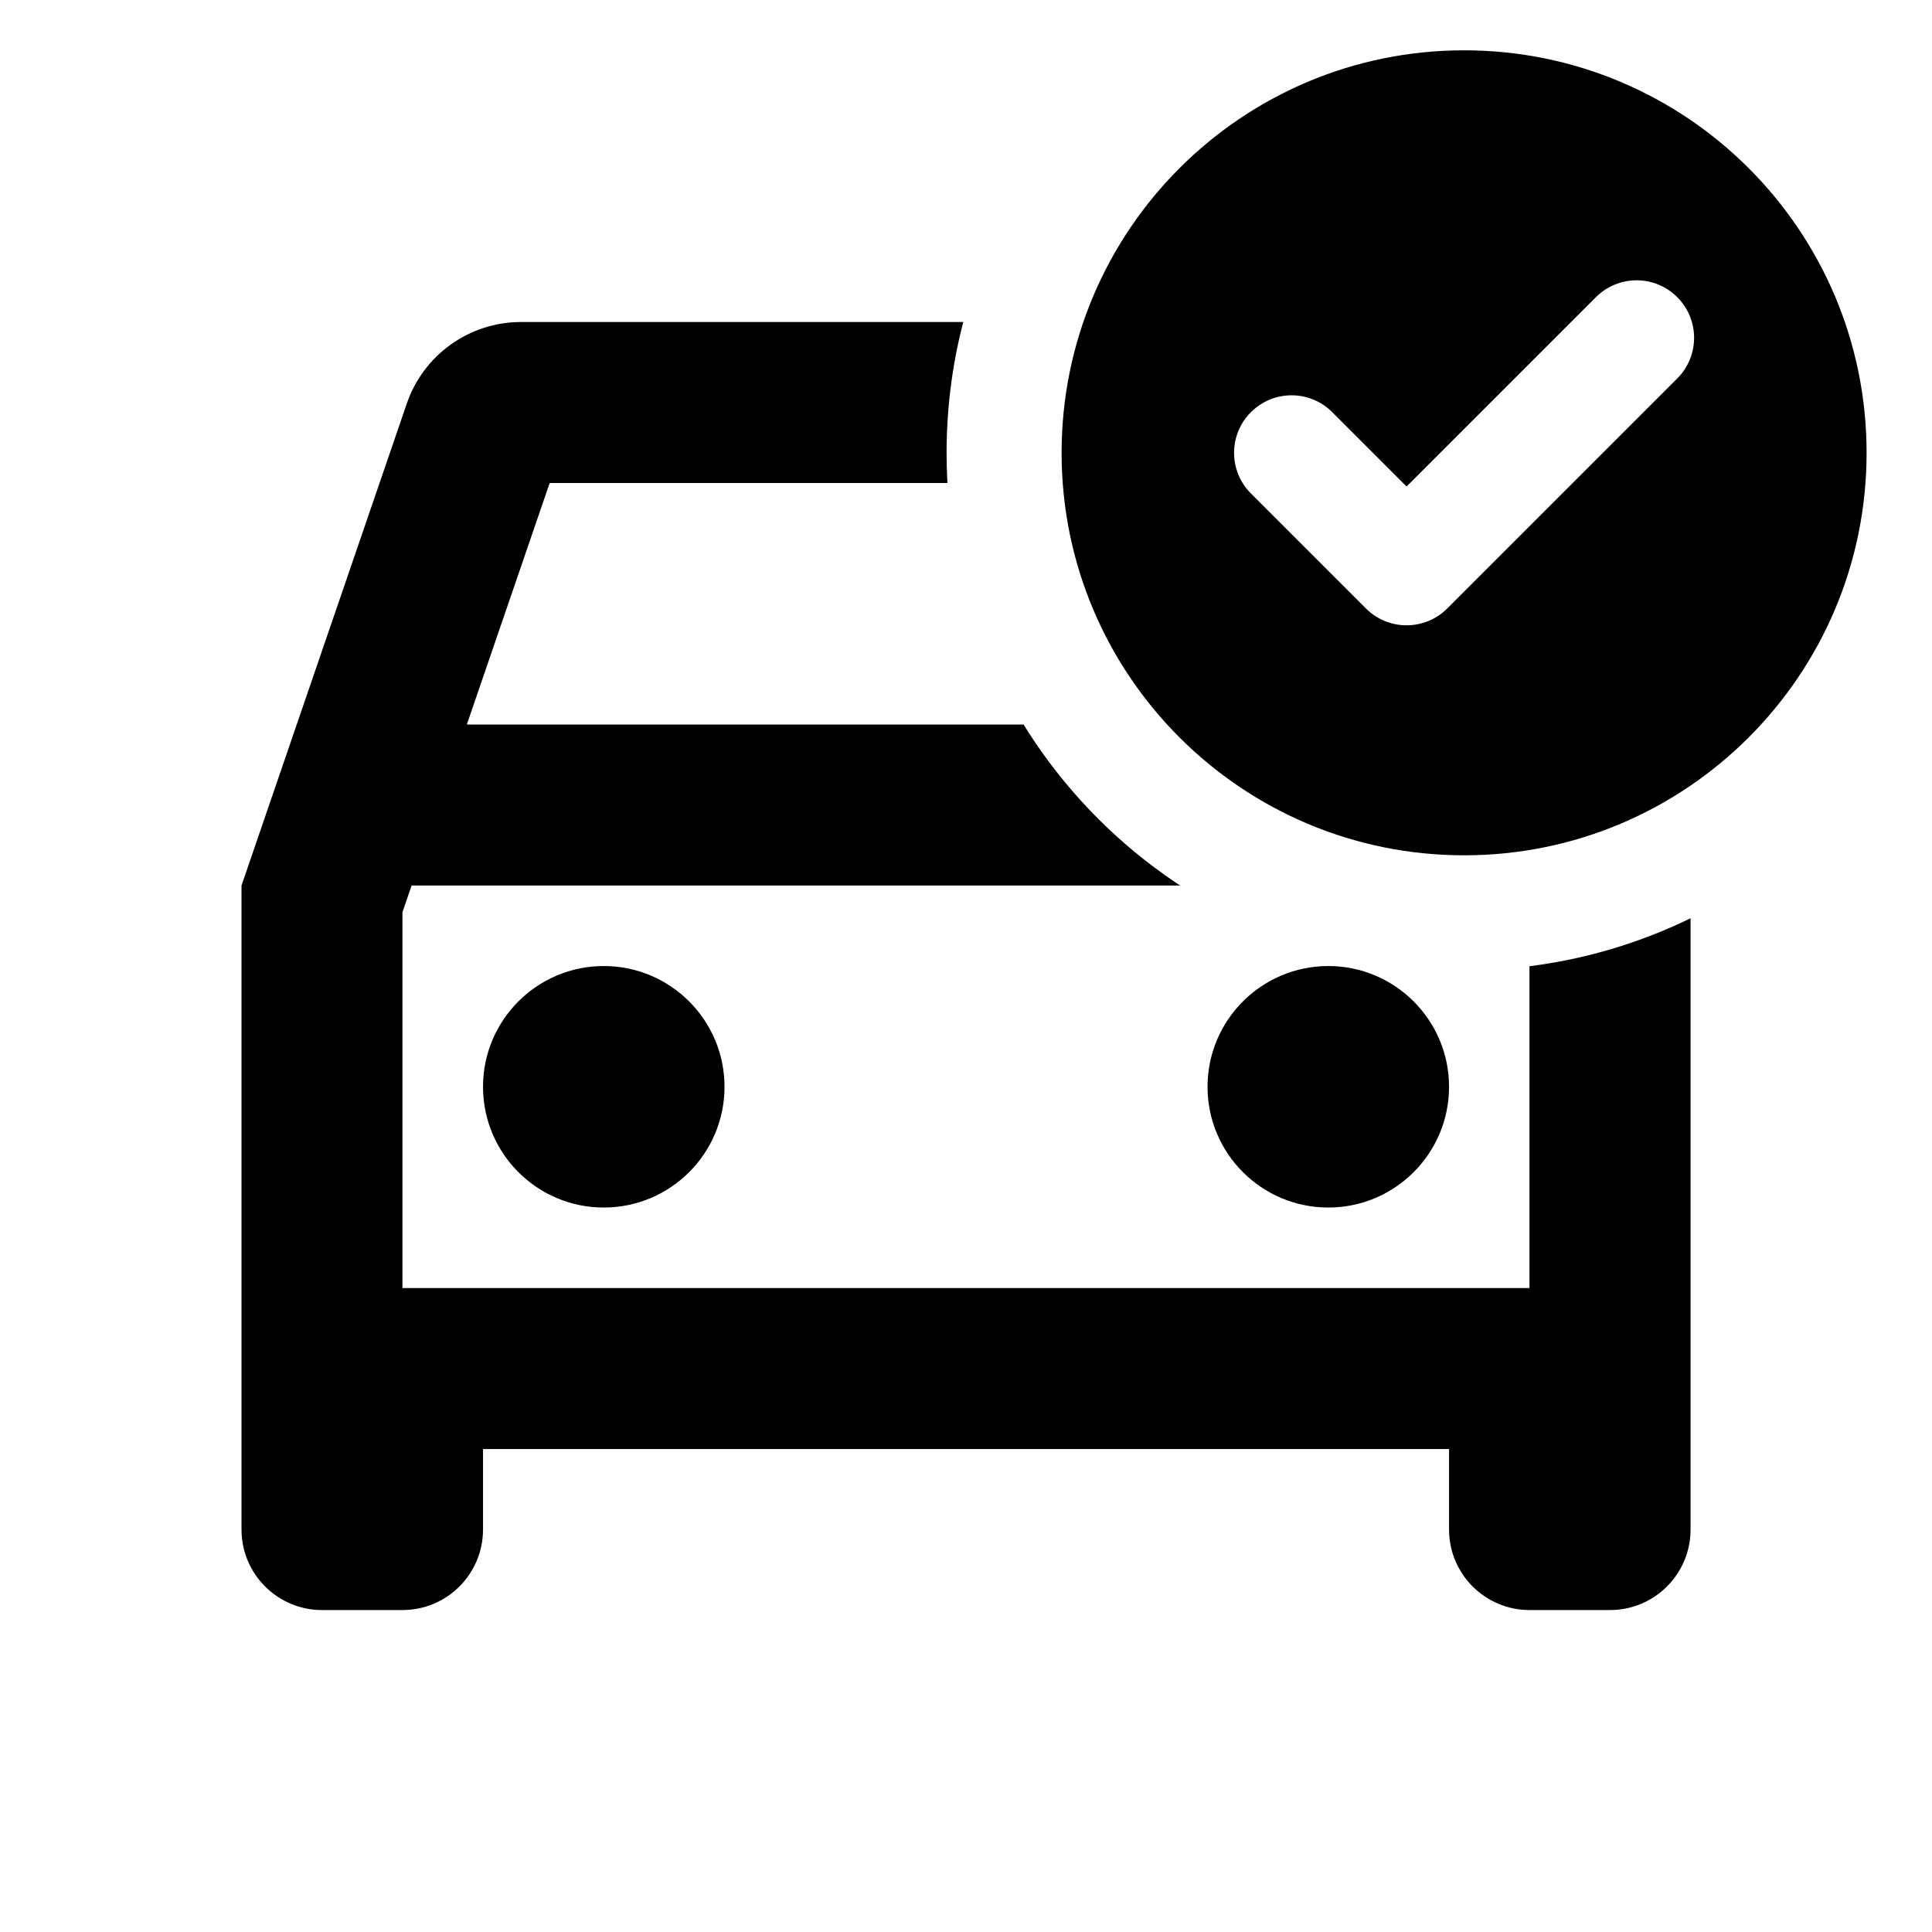
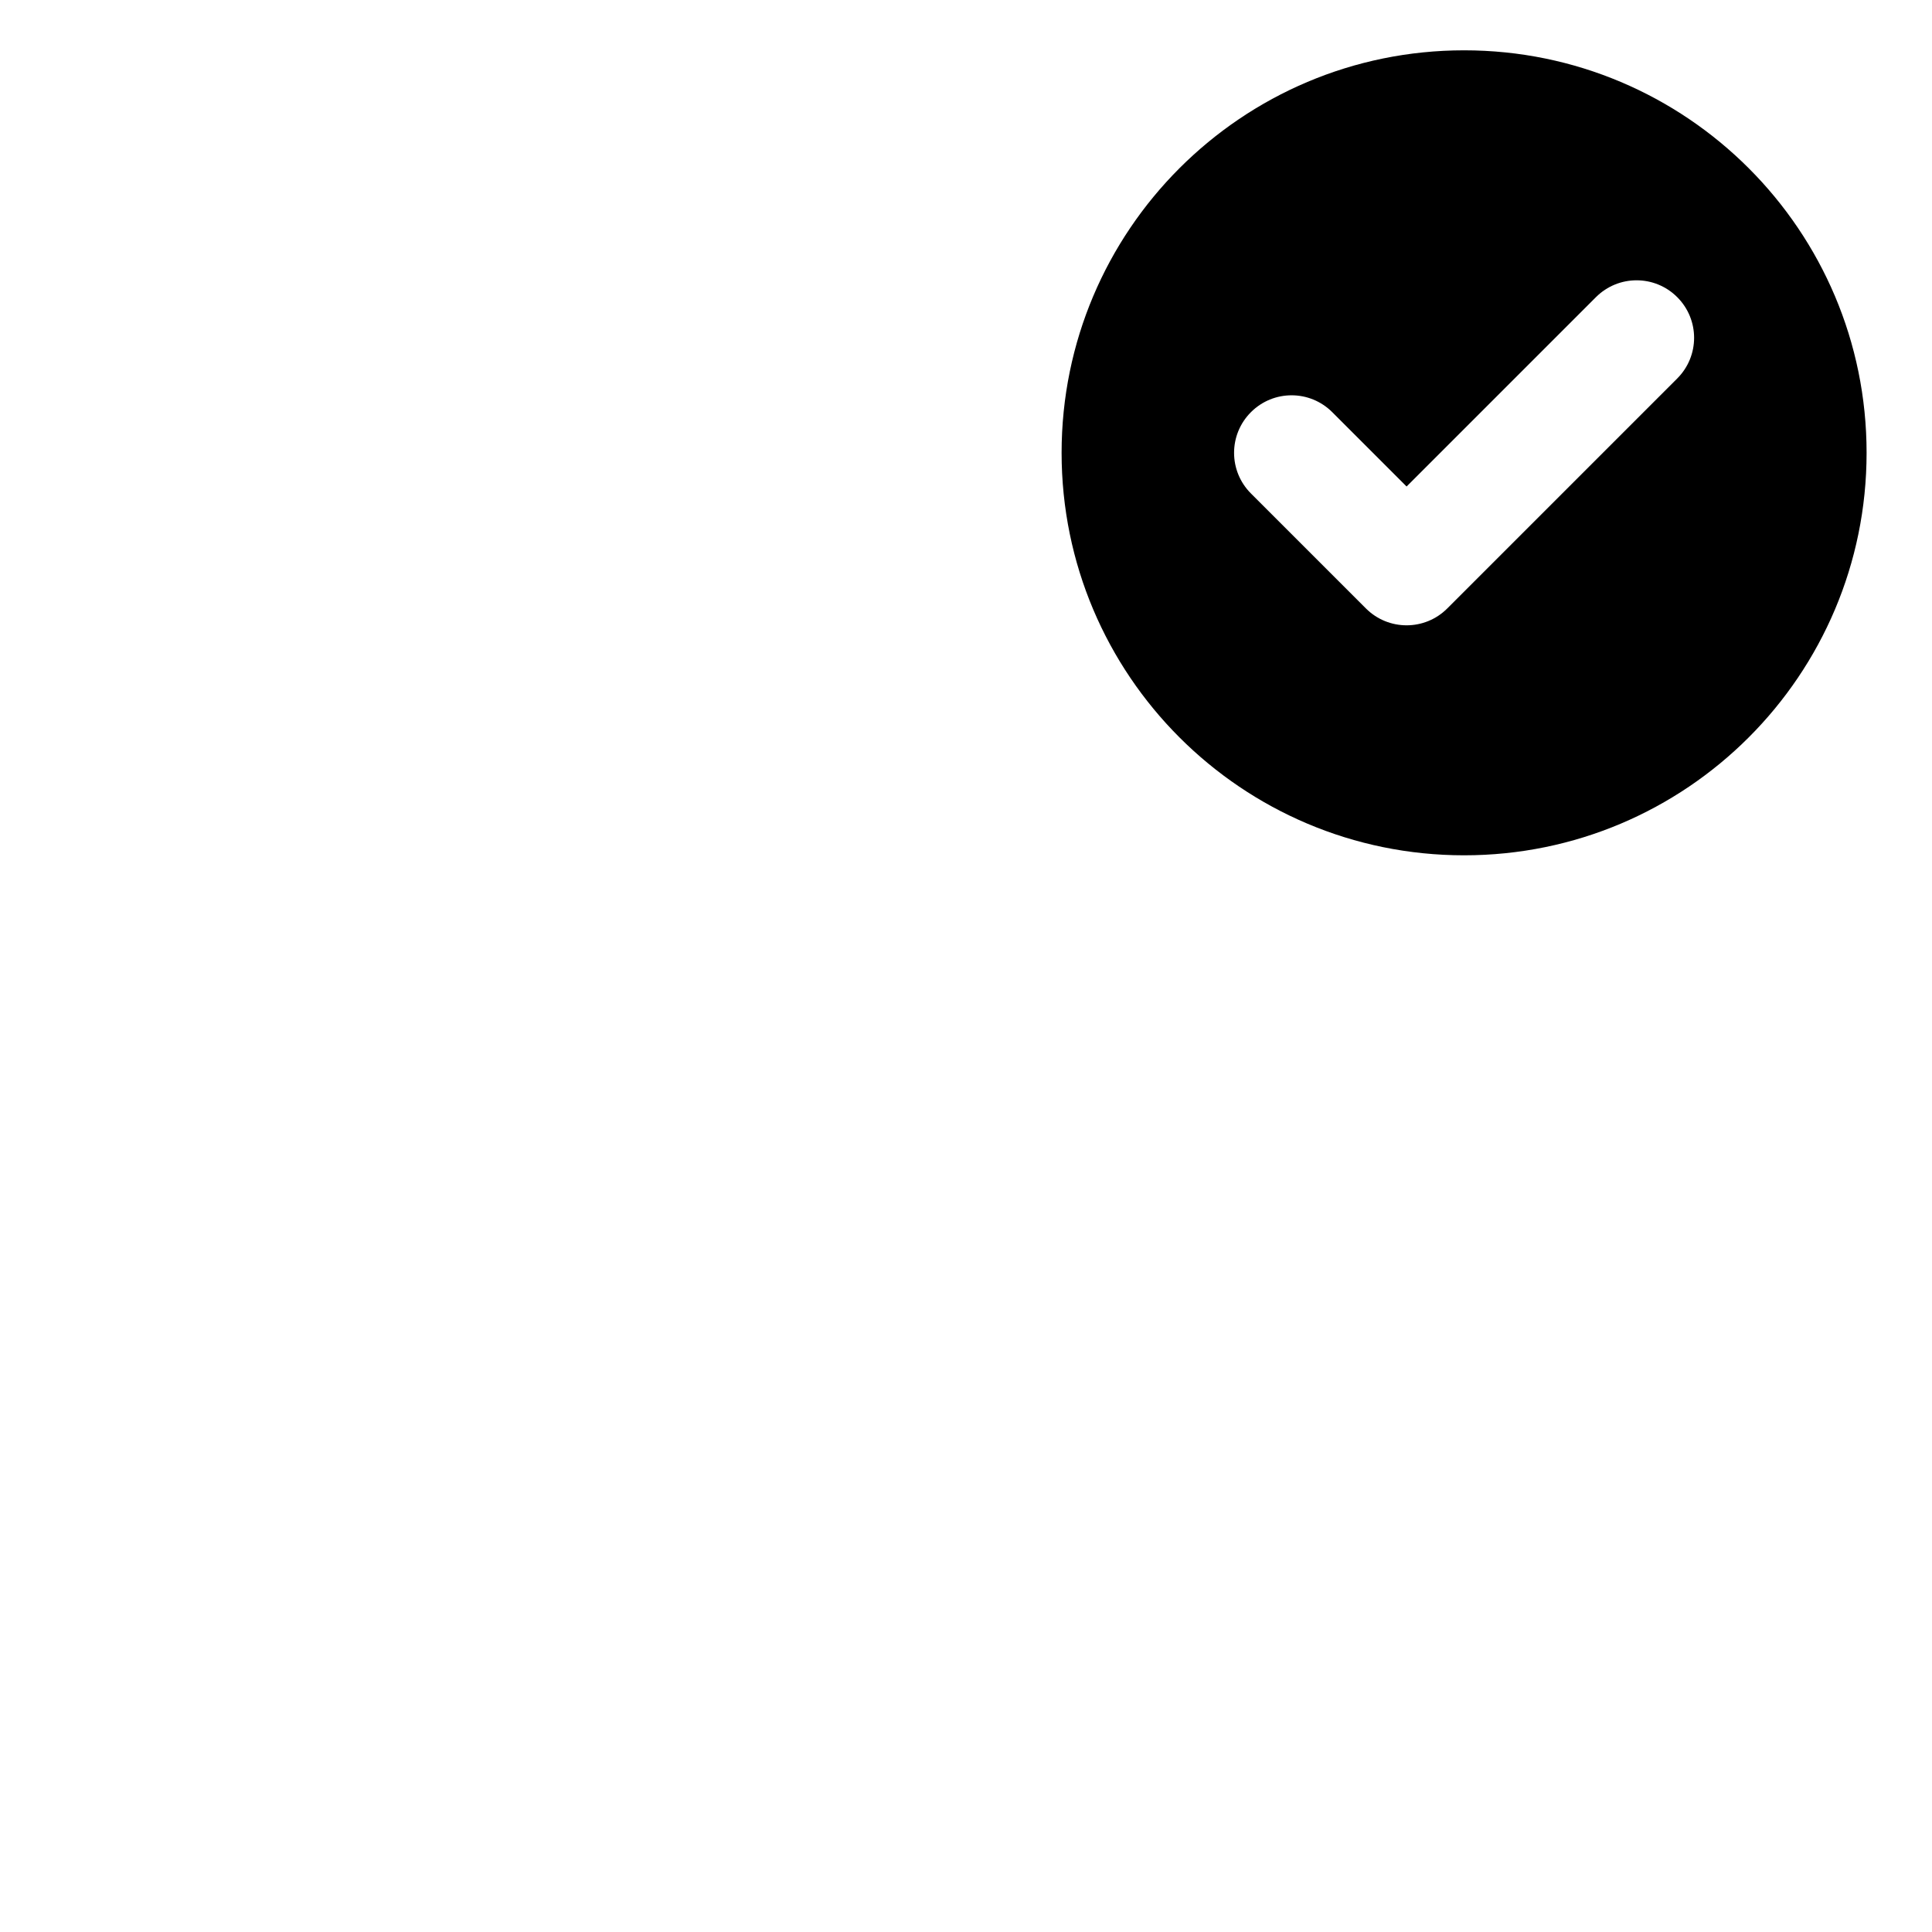
<svg xmlns="http://www.w3.org/2000/svg" viewBox="0,0,256,256" width="24px" height="24px" fill-rule="nonzero">
  <defs>
    <clipPath id="clip-1">
      <path d="M0,256v-256l160.774,0c-21.08,11.697 -35.346,34.181 -35.346,60c0,37.874 30.697,68.571 68.571,68.571c27.379,0 51.007,-16.041 62,-39.239v166.667zM256,0v30.667c-6.153,-12.983 -16.263,-23.725 -28.774,-30.667z" id="overlayBgMask" fill="none" />
    </clipPath>
  </defs>
  <g clip-path="url(#clip-1)" fill="none" fill-rule="nonzero" stroke="none" stroke-width="1" stroke-linecap="butt" stroke-linejoin="miter" stroke-miterlimit="10" stroke-dasharray="" stroke-dashoffset="0" font-family="none" font-weight="none" font-size="none" text-anchor="none" style="mix-blend-mode: normal">
    <g transform="scale(10.667,10.667)" fill="#000000">
-       <path d="M6.471,4c-0.64,0 -1.211,0.408 -1.418,1.014l-2.053,5.986v7v1c0,0.552 0.448,1 1,1h1c0.552,0 1,-0.448 1,-1v-1h12v1c0,0.552 0.448,1 1,1h1c0.552,0 1,-0.448 1,-1v-2v-6l-2.053,-5.986c-0.207,-0.606 -0.778,-1.014 -1.418,-1.014zM6.828,6h10.344l1.029,3h-12.402zM5.113,11h13.773l0.113,0.332v4.668h-14v-4.668zM7.5,12c-0.828,0 -1.5,0.672 -1.5,1.5c0,0.828 0.672,1.5 1.5,1.5c0.828,0 1.5,-0.672 1.5,-1.5c0,-0.828 -0.672,-1.5 -1.5,-1.5zM16.5,12c-0.828,0 -1.5,0.672 -1.5,1.5c0,0.828 0.672,1.5 1.5,1.5c0.828,0 1.5,-0.672 1.5,-1.5c0,-0.828 -0.672,-1.5 -1.5,-1.5z" />
-     </g>
+       </g>
  </g>
  <g fill="#000000" fill-rule="nonzero" stroke="none" stroke-width="1" stroke-linecap="butt" stroke-linejoin="miter" stroke-miterlimit="10" stroke-dasharray="" stroke-dashoffset="0" font-family="none" font-weight="none" font-size="none" text-anchor="none" style="mix-blend-mode: normal">
    <g transform="translate(140.667,6.667) scale(7.619,7.619)" id="overlay">
      <path d="M7,0c-3.866,0 -7,3.134 -7,7c0,3.866 3.134,7 7,7c3.866,0 7,-3.134 7,-7c0,-3.866 -3.134,-7 -7,-7zM10.707,5.707l-4,4c-0.195,0.195 -0.451,0.293 -0.707,0.293c-0.256,0 -0.512,-0.098 -0.707,-0.293l-2,-2c-0.391,-0.391 -0.391,-1.023 0,-1.414c0.391,-0.391 1.023,-0.391 1.414,0l1.293,1.293l3.293,-3.293c0.391,-0.391 1.023,-0.391 1.414,0c0.391,0.391 0.391,1.023 0,1.414z" />
    </g>
  </g>
</svg>